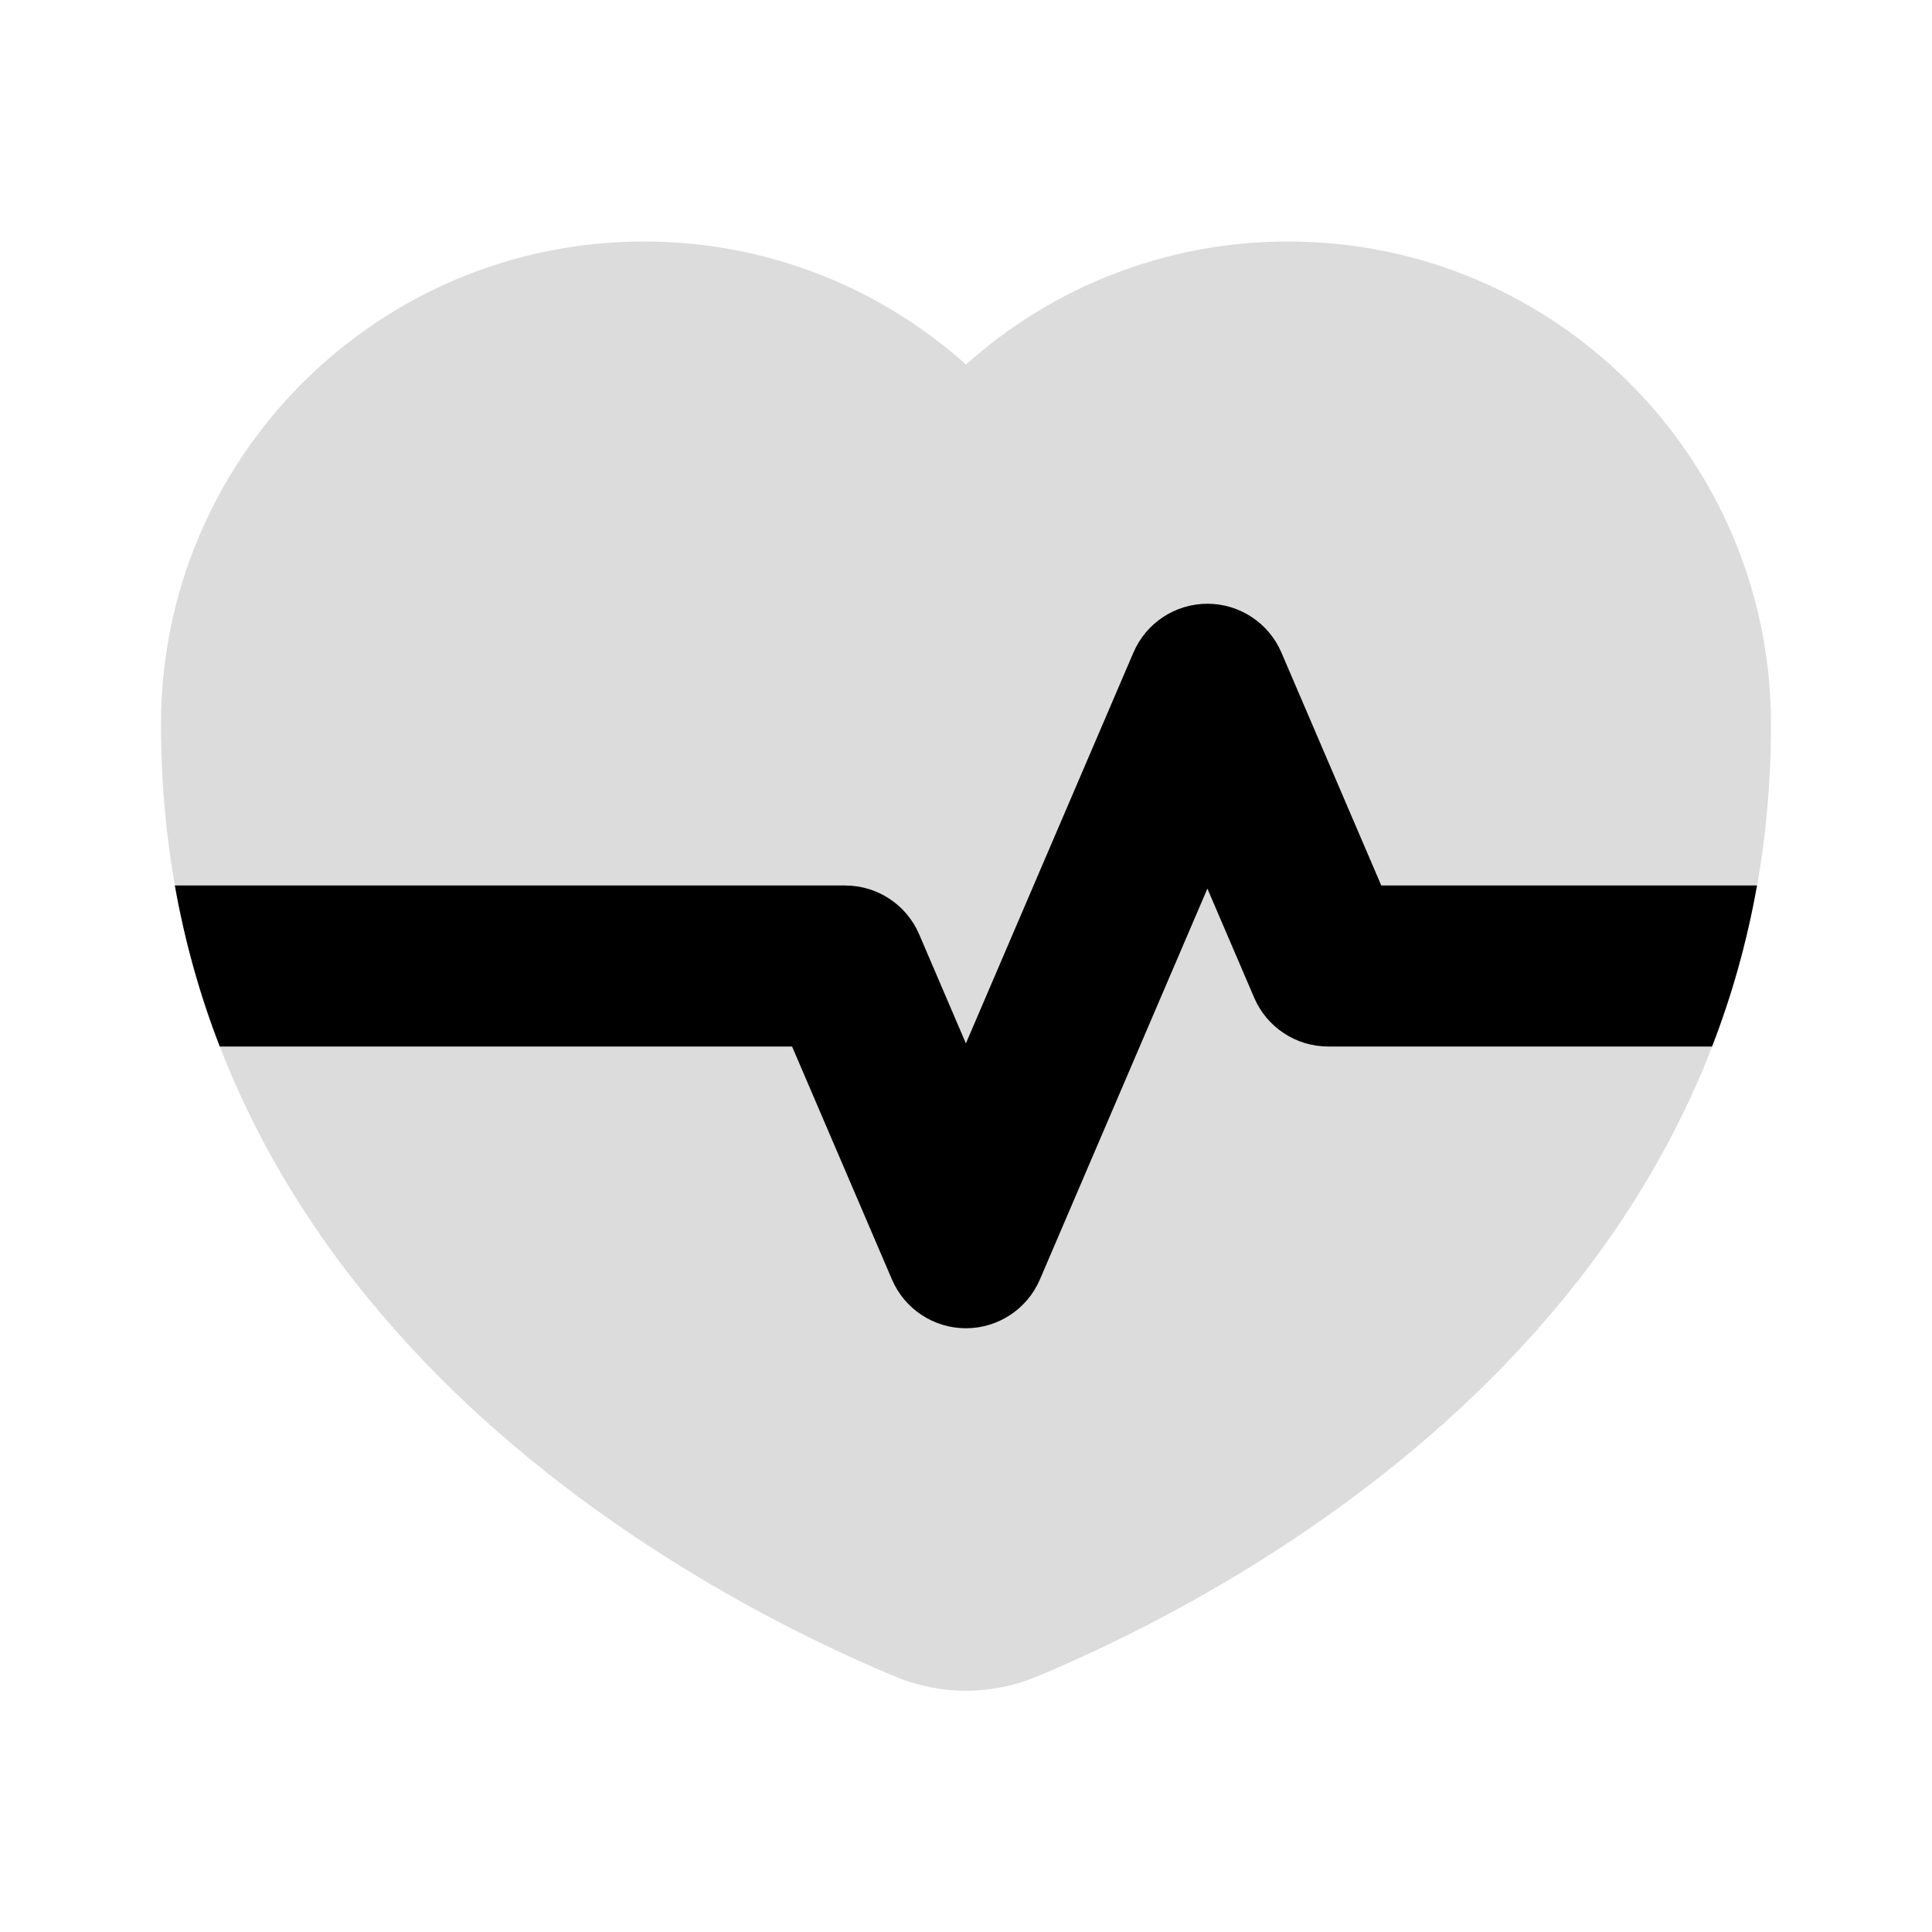
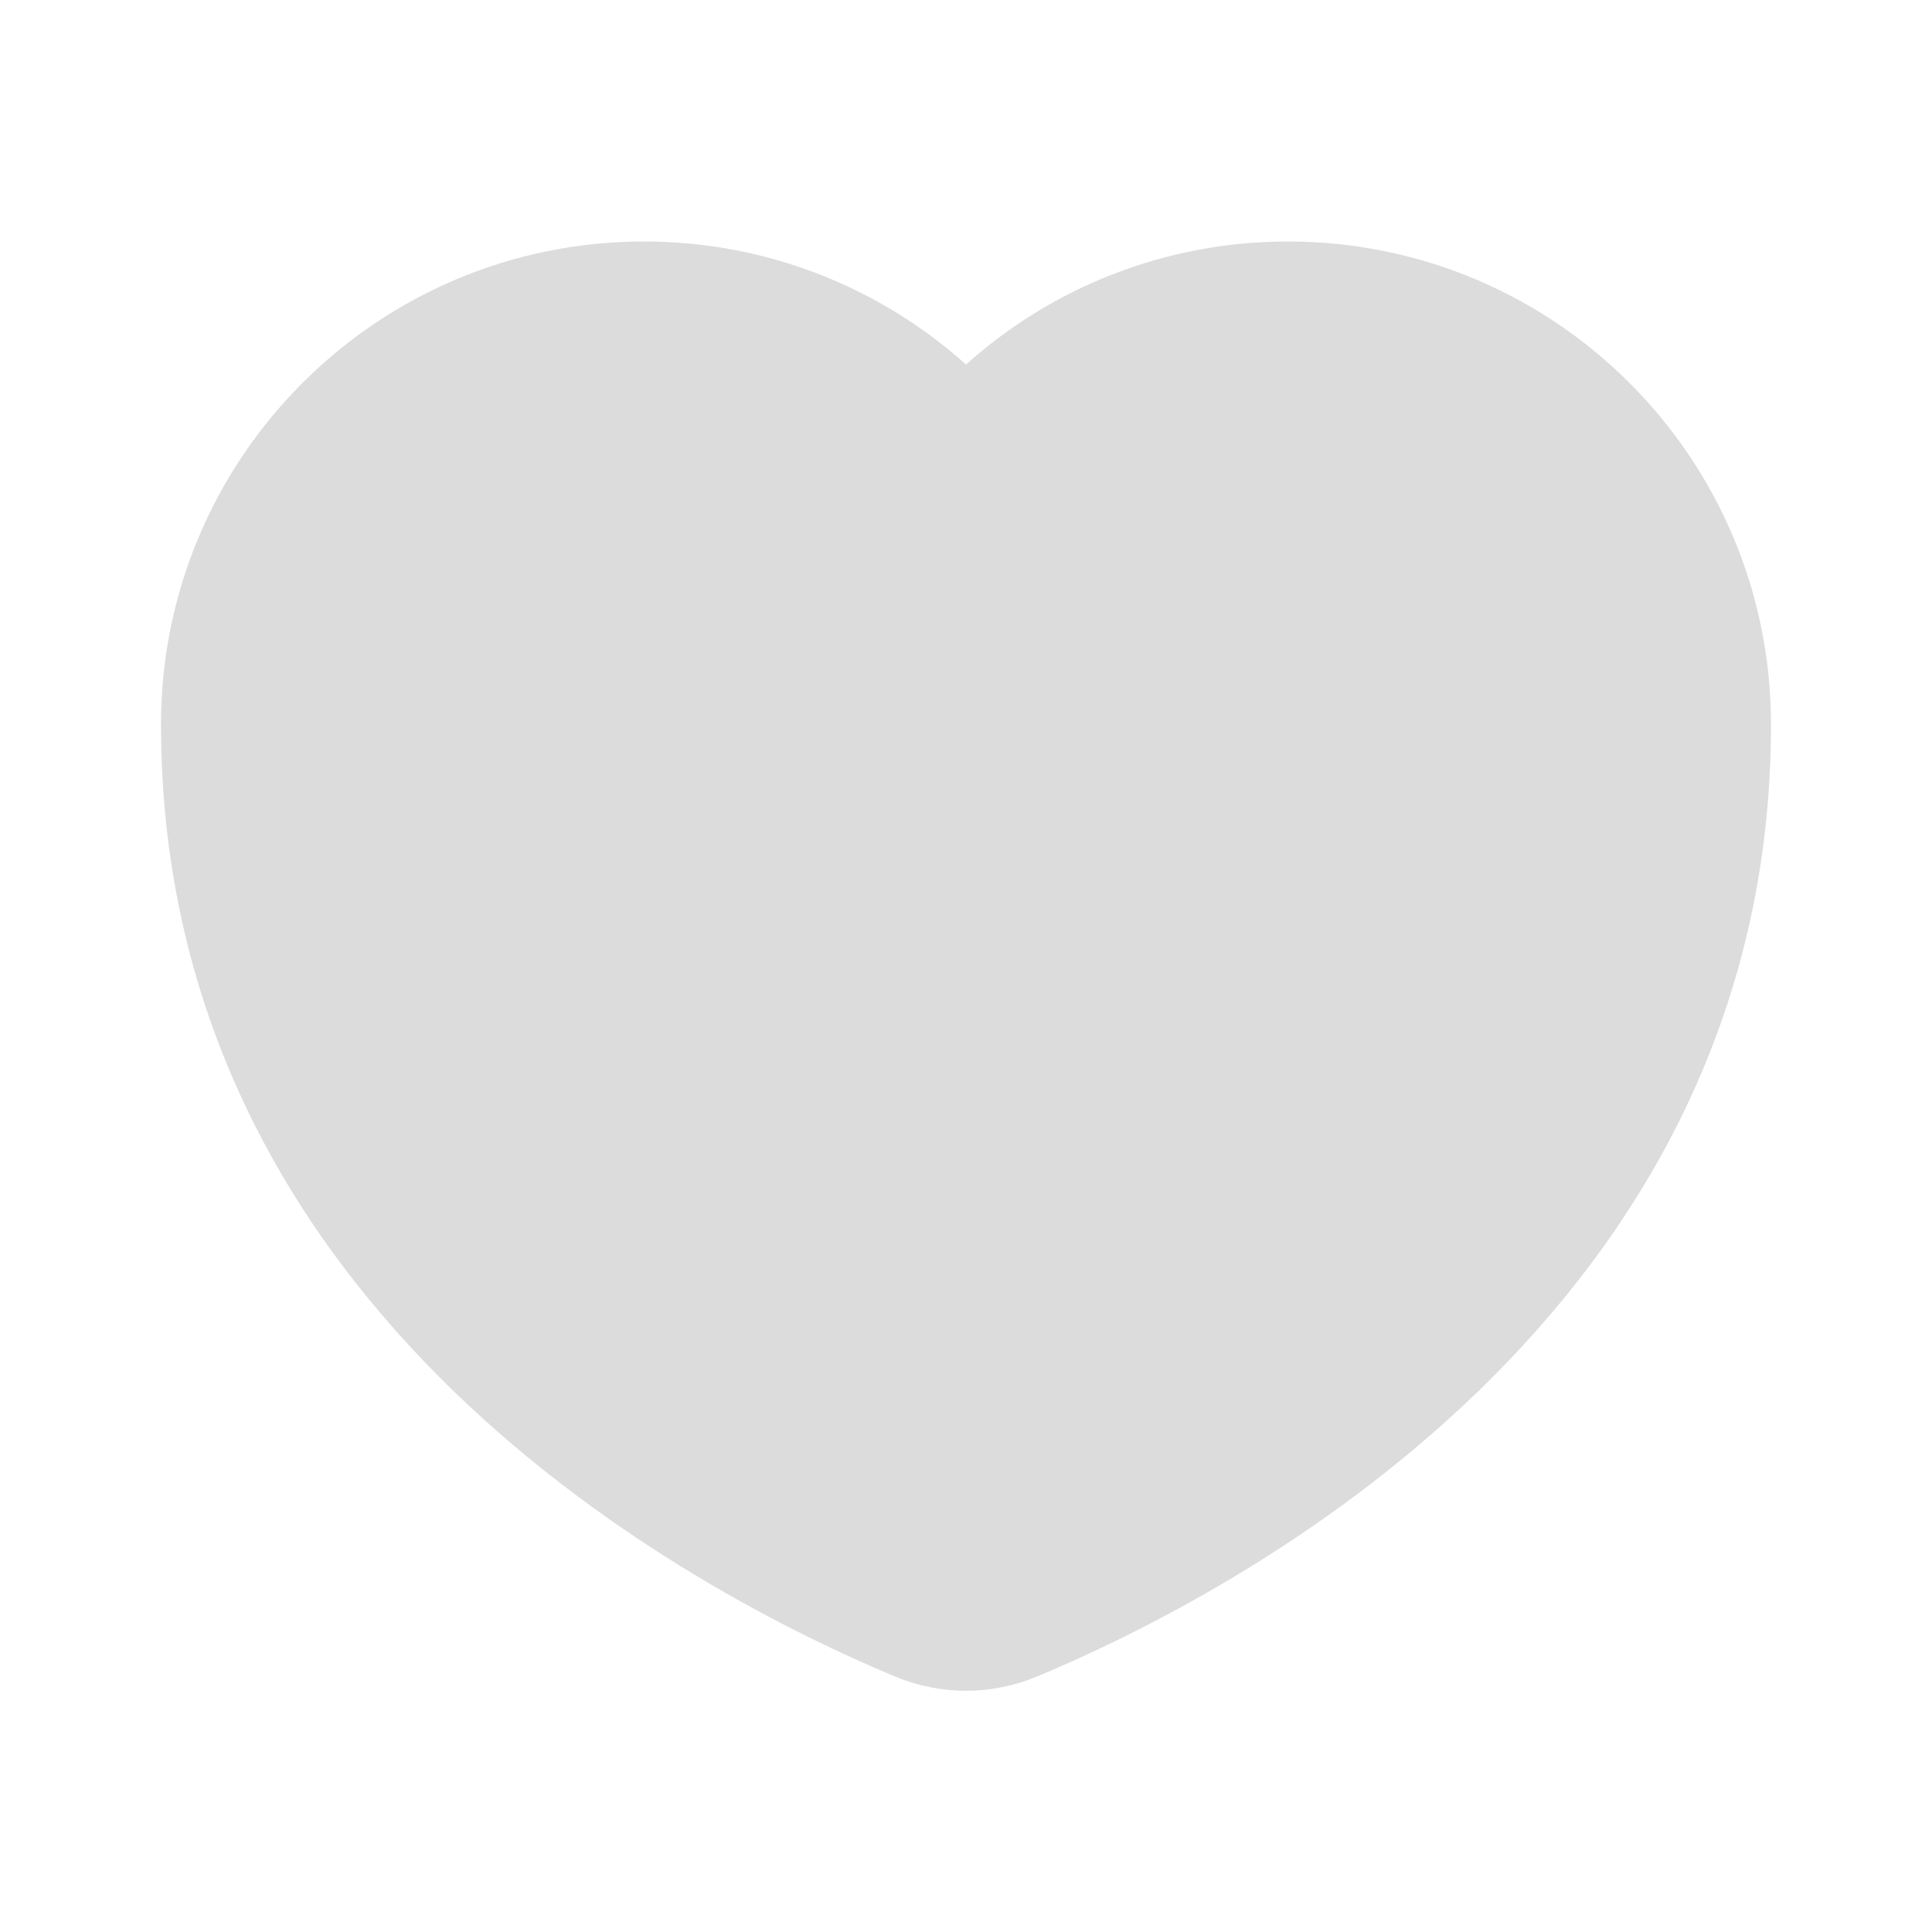
<svg xmlns="http://www.w3.org/2000/svg" viewBox="0 0 36 36" fill="none">
  <path opacity="0.14" fill-rule="evenodd" clip-rule="evenodd" d="M33 13.5C33 8.53 28.971 4.5 24 4.5C21.695 4.5 19.592 5.367 18 6.792C16.408 5.367 14.305 4.5 12 4.5C7.029 4.5 3 8.529 3 13.5C3 24.527 13.007 29.709 16.674 31.238C17.528 31.594 18.472 31.594 19.326 31.238C22.993 29.709 33 24.527 33 13.5Z" fill="#000000" />
-   <path d="M32.739 16.5H25.738L23.877 12.159C23.641 11.608 23.099 11.25 22.498 11.25C21.898 11.25 21.356 11.608 21.12 12.159L17.998 19.442L17.127 17.409C16.891 16.858 16.349 16.5 15.748 16.5H3.258C3.447 17.564 3.732 18.563 4.095 19.5H14.759L16.62 23.841C16.856 24.392 17.398 24.75 17.998 24.75C18.599 24.75 19.141 24.392 19.377 23.841L22.498 16.558L23.37 18.591C23.606 19.142 24.148 19.5 24.748 19.5H31.902C32.265 18.563 32.55 17.564 32.739 16.5Z" fill="#000000" />
</svg>